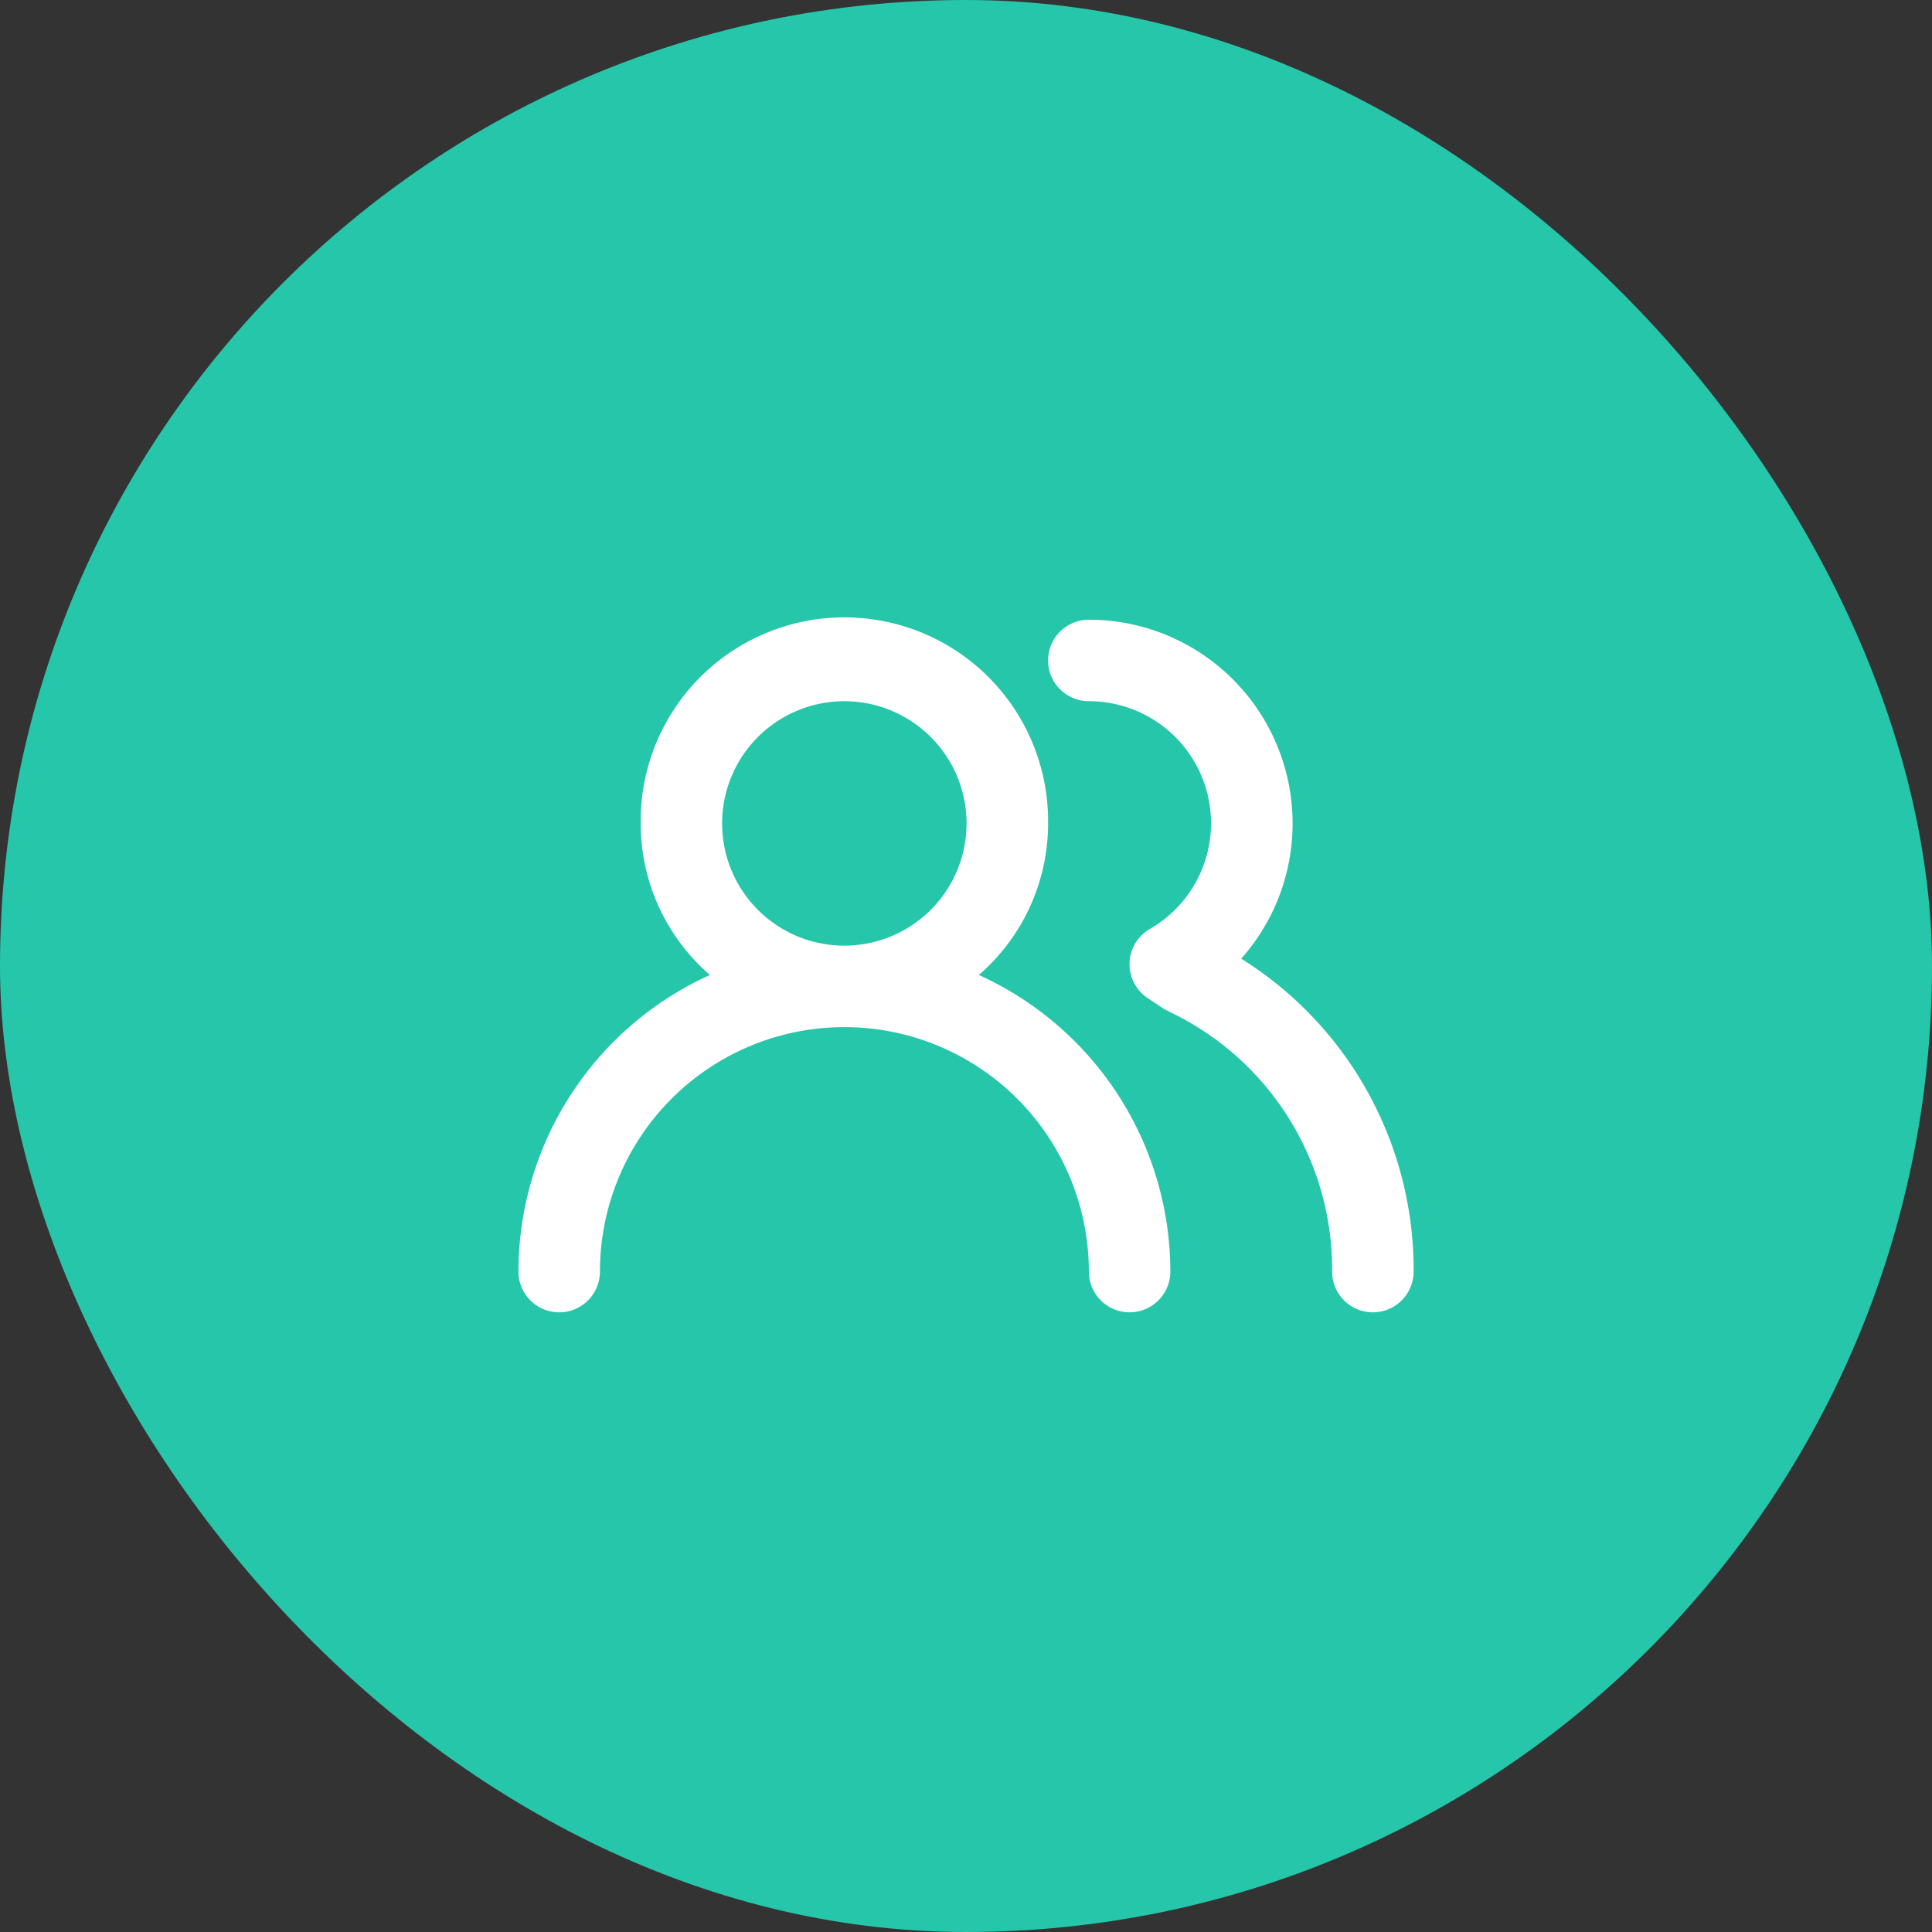
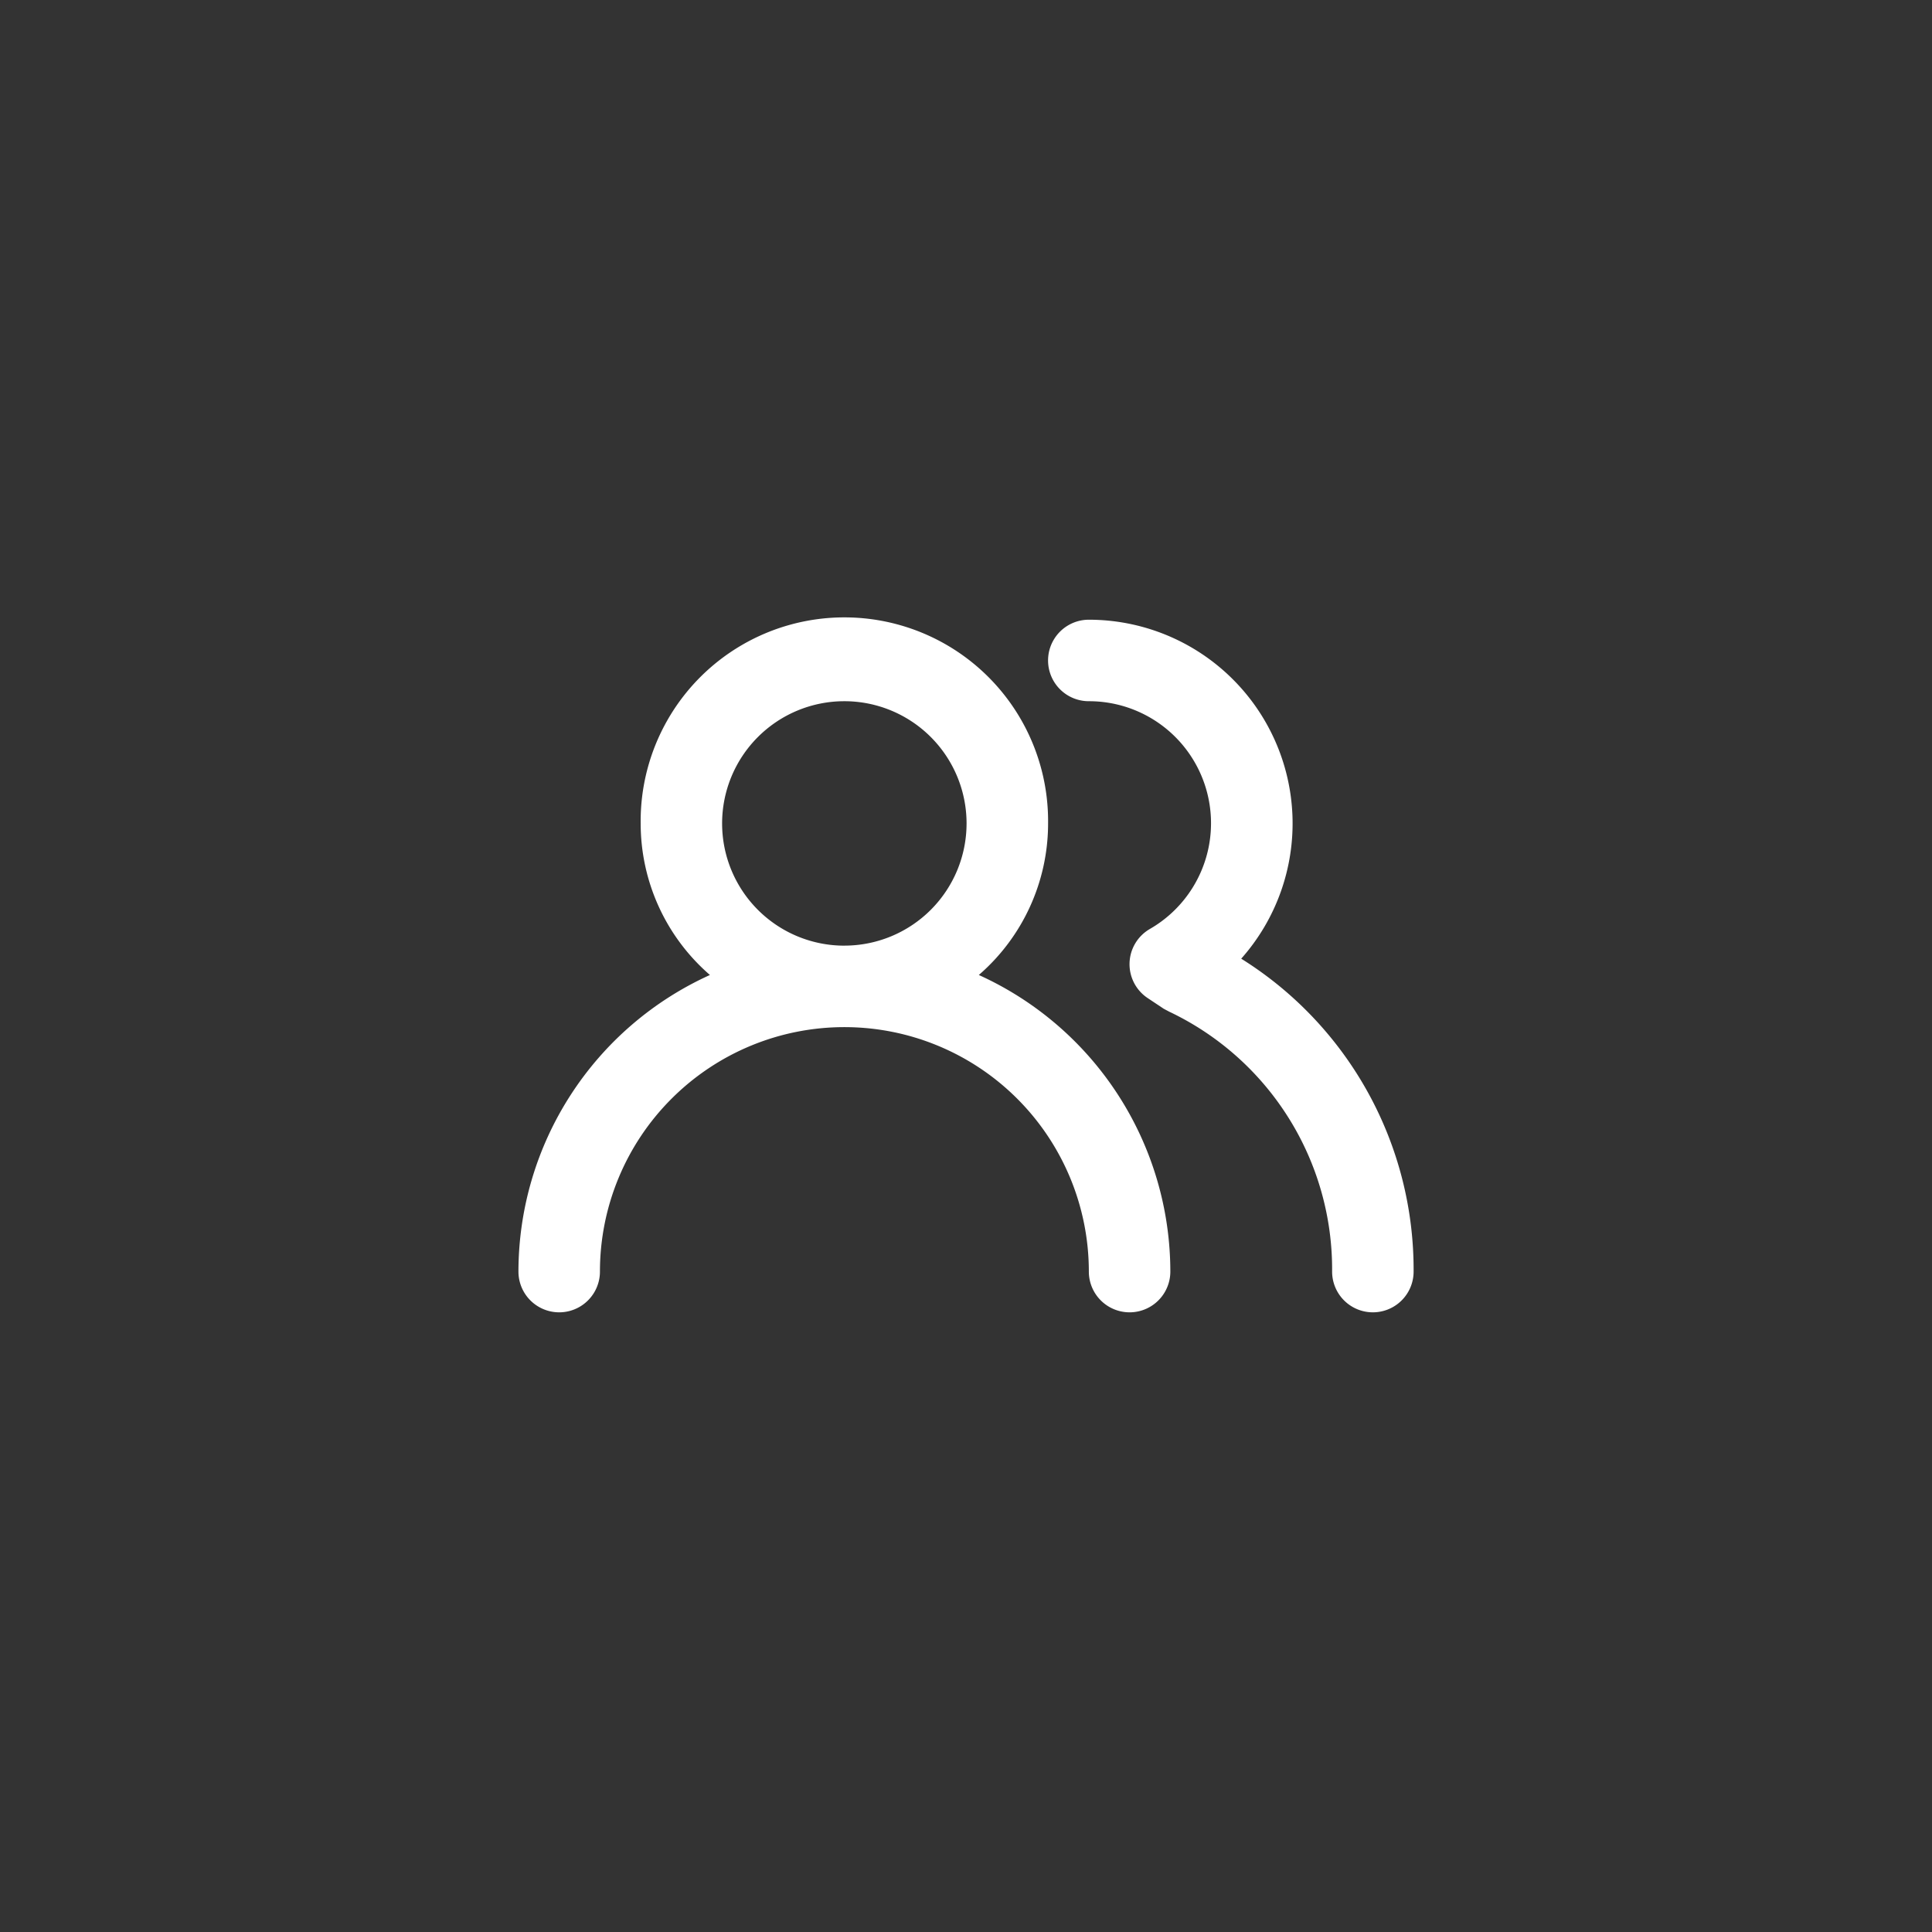
<svg xmlns="http://www.w3.org/2000/svg" width="72" height="72" viewBox="0 0 72 72">
  <rect x="0" y="0" width="72" height="72" fill="#333333" stroke="none" />
  <g id="picto-proximite" transform="translate(-1351 -854)">
-     <rect id="Rectangle_2180" data-name="Rectangle 2180" width="72" height="72" rx="36" transform="translate(1351 854)" fill="#26c6ab" />
    <path id="users-alt" d="M18.157,16.74a7.47,7.47,0,0,0,2.581-5.648,7.592,7.592,0,1,0-15.183,0A7.47,7.47,0,0,0,8.136,16.74,12.146,12.146,0,0,0,1,27.793a1.518,1.518,0,1,0,3.037,0,9.11,9.11,0,1,1,18.22,0,1.518,1.518,0,1,0,3.037,0A12.146,12.146,0,0,0,18.157,16.74Zm-5.01-1.093A4.555,4.555,0,1,1,17.7,11.092,4.555,4.555,0,0,1,13.146,15.646Zm14.788.486A7.592,7.592,0,0,0,22.256,3.5a1.518,1.518,0,0,0,0,3.037,4.547,4.547,0,0,1,2.277,8.487,1.516,1.516,0,0,0-.076,2.581L25.05,18l.2.106a10.628,10.628,0,0,1,6.073,9.687,1.518,1.518,0,0,0,3.037,0A13.665,13.665,0,0,0,27.935,16.132Z" transform="translate(1369.321 873.595)" fill="#fff" />
  </g>
</svg>